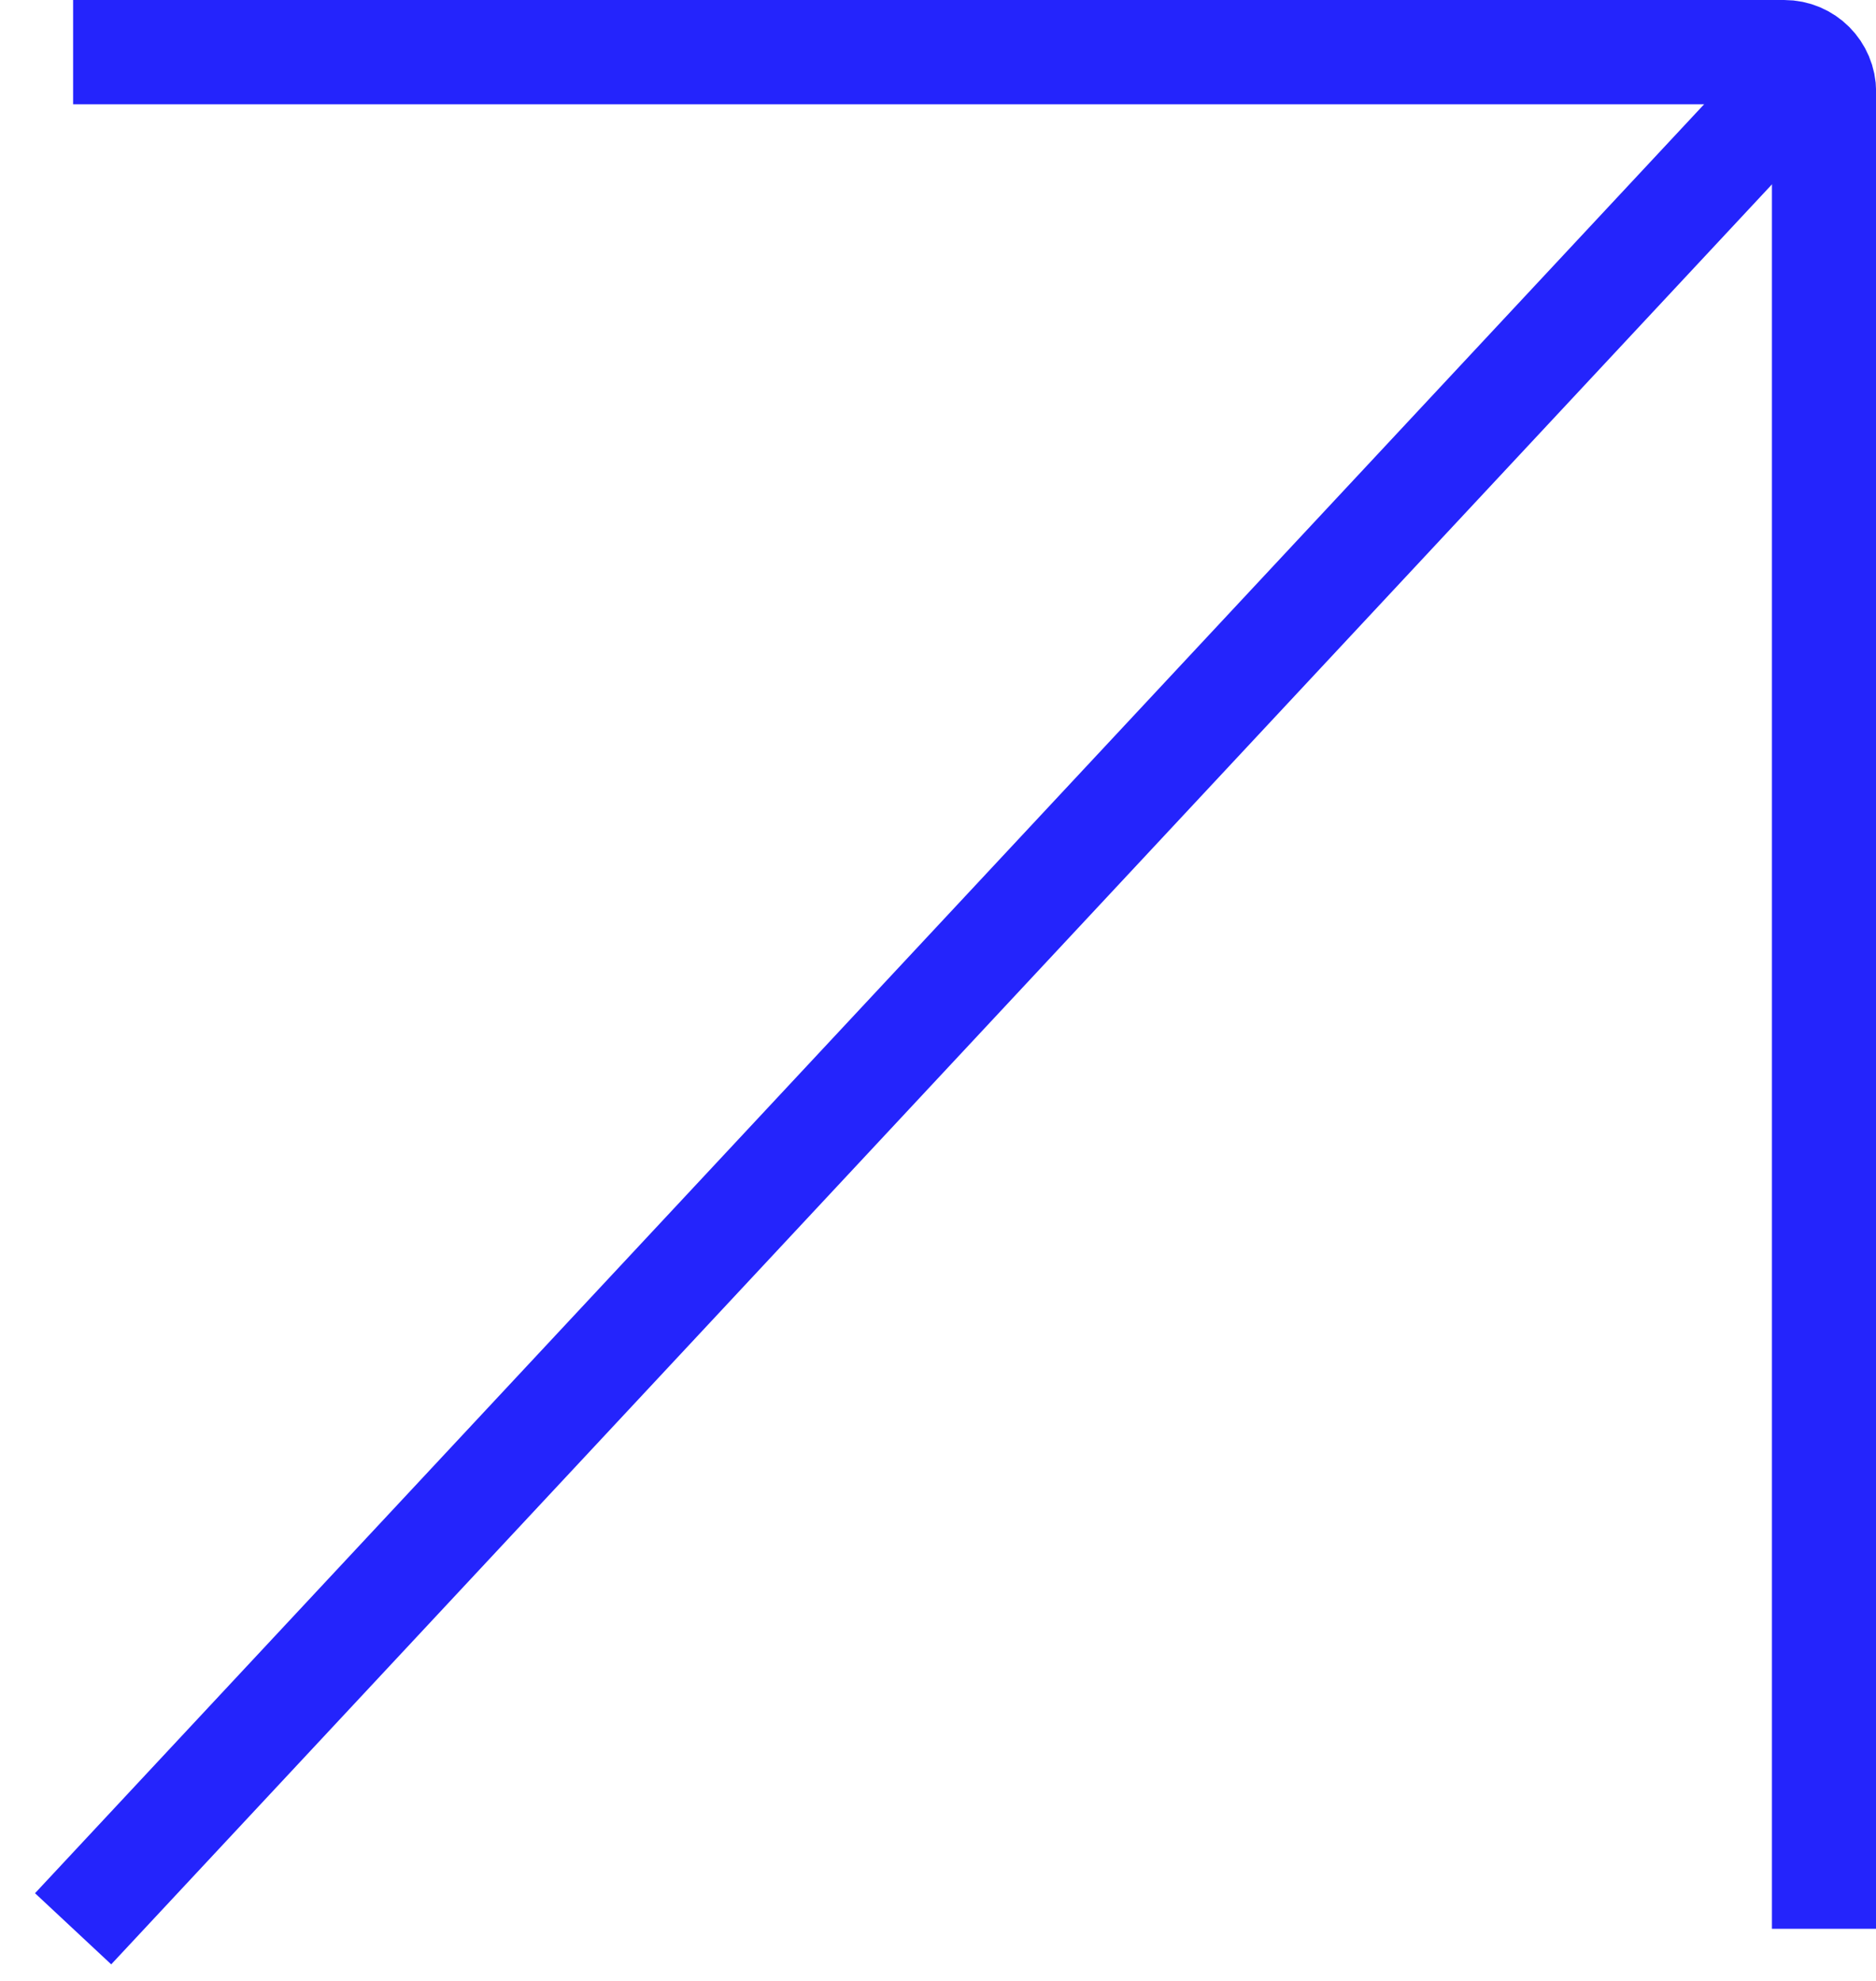
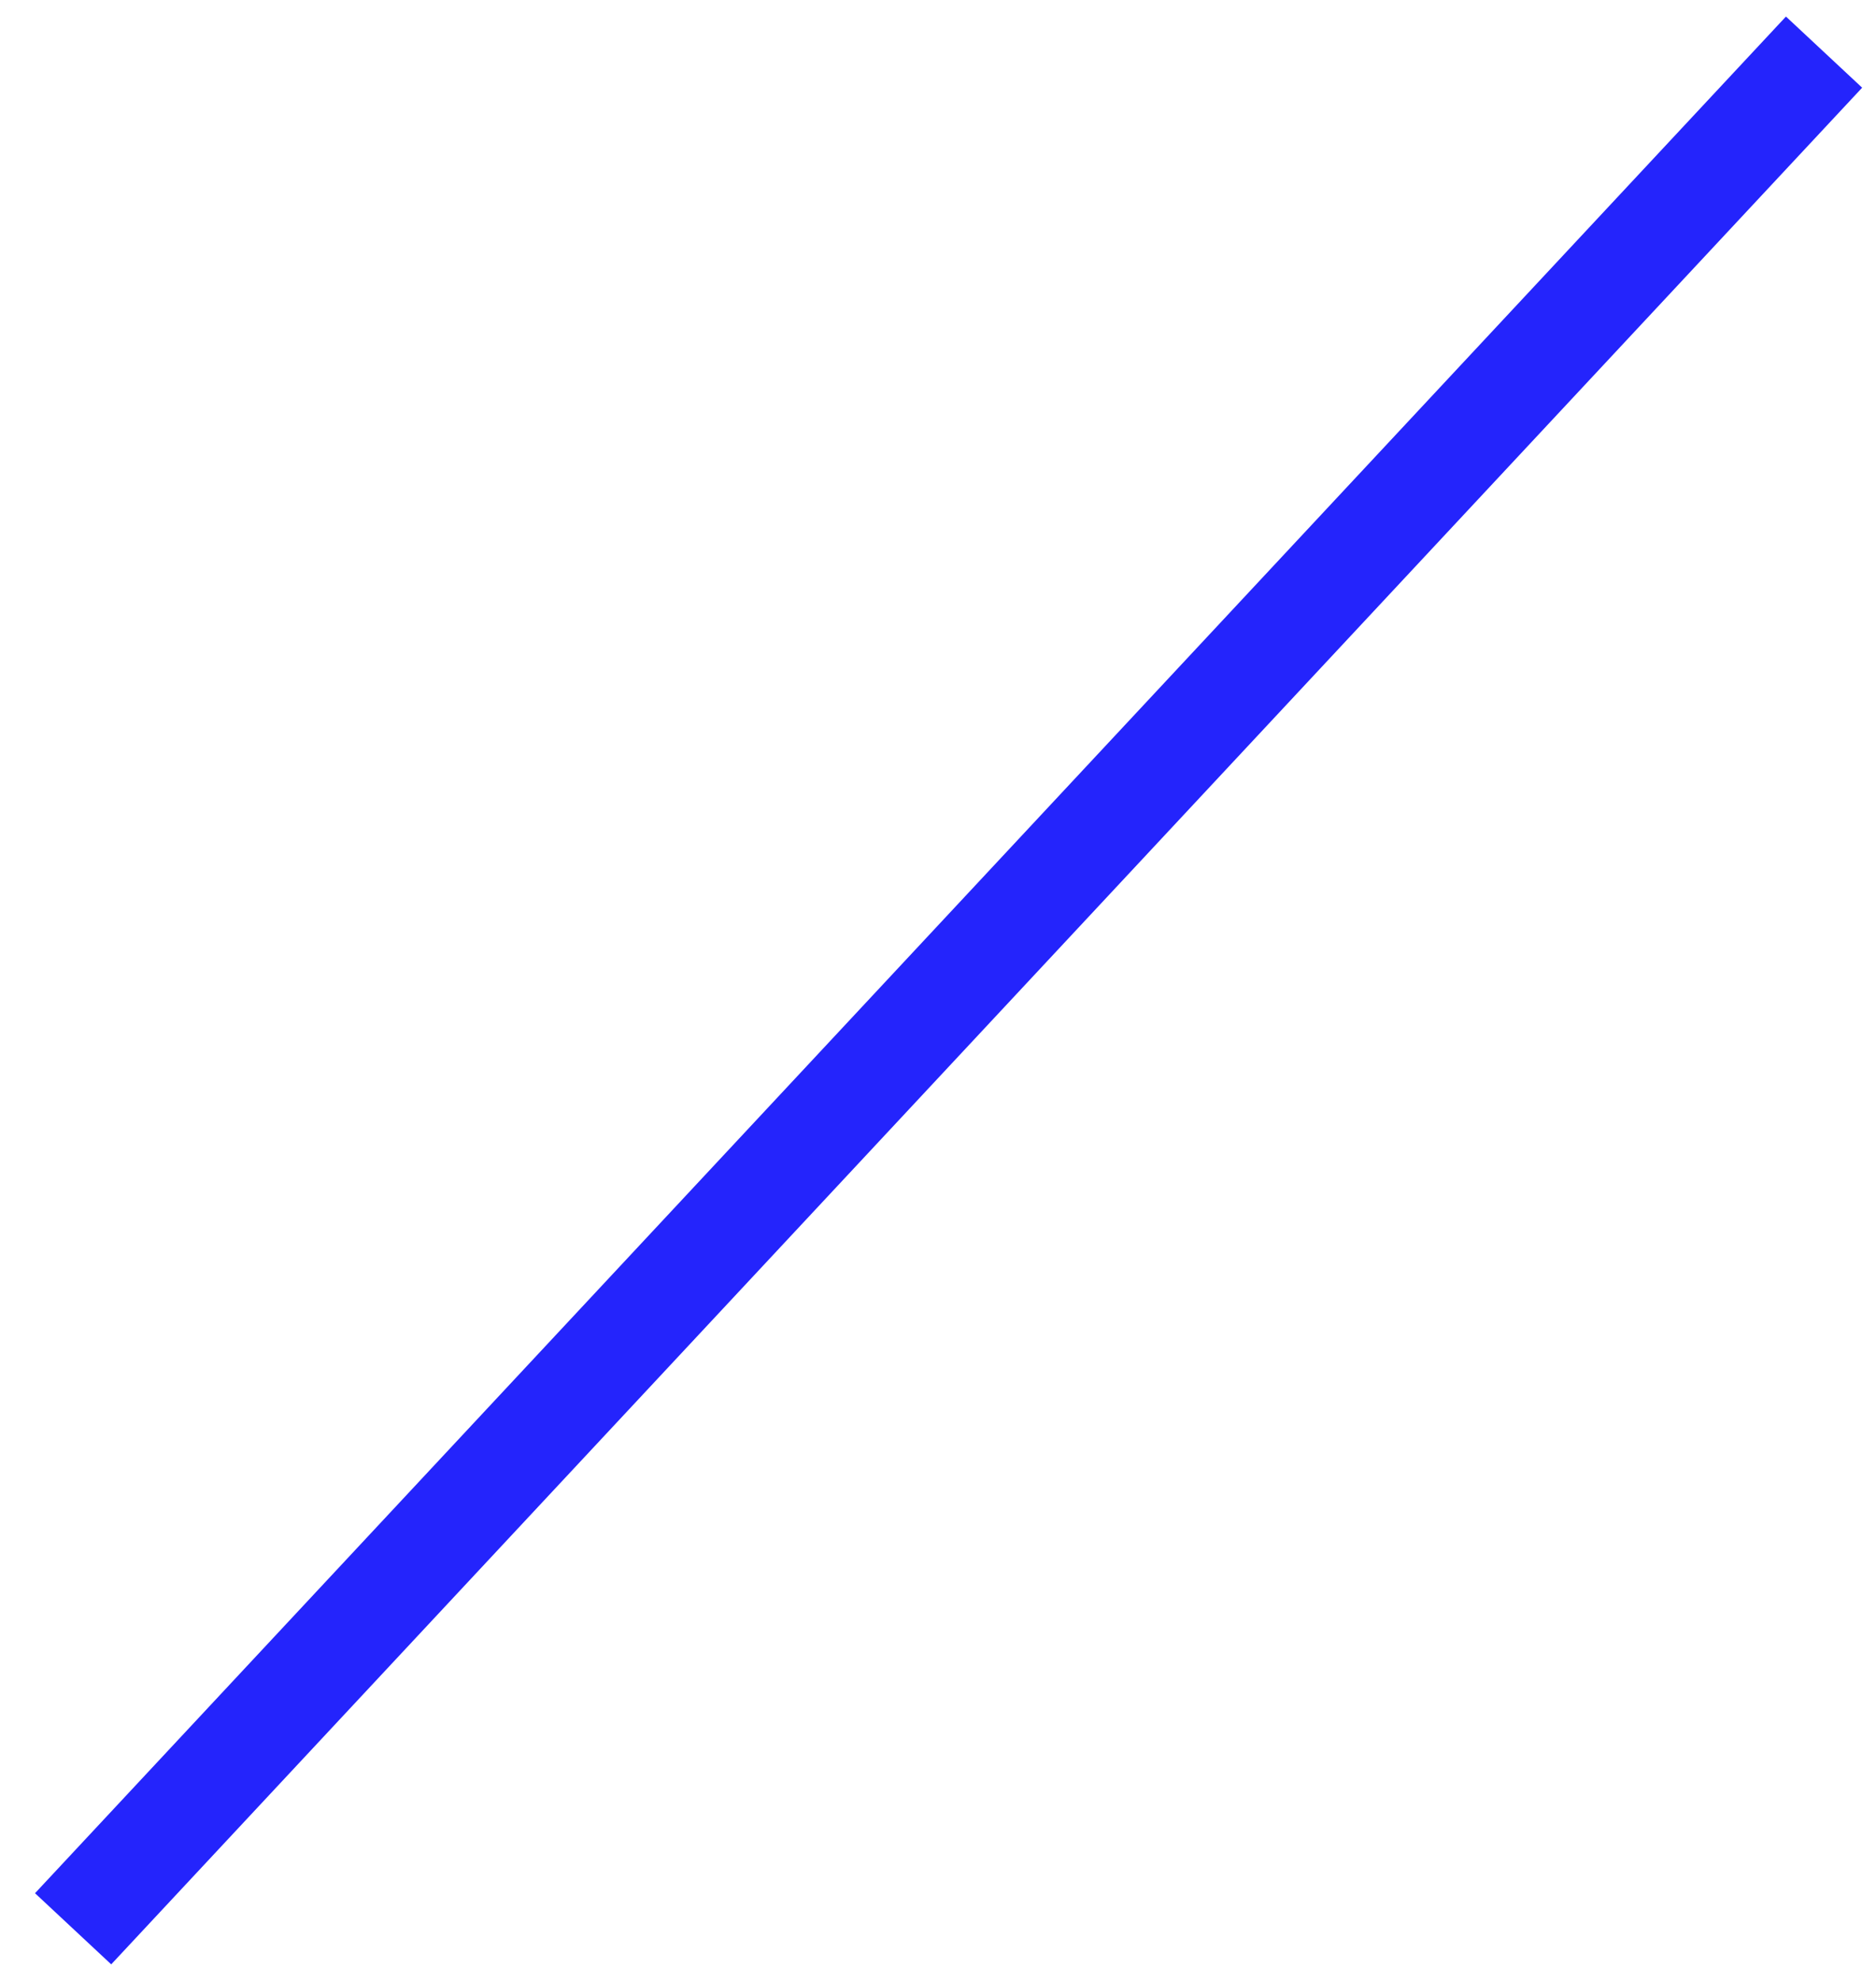
<svg xmlns="http://www.w3.org/2000/svg" width="36" height="38" viewBox="0 0 36 38" fill="none">
-   <path d="M35.003 37L35.003 1.765C35.003 1.343 34.661 1 34.238 1L1.403 1" stroke="#2424FC" stroke-width="2" />
  <path d="M1.403 37L35.003 1" stroke="#2424FC" stroke-width="2" />
</svg>